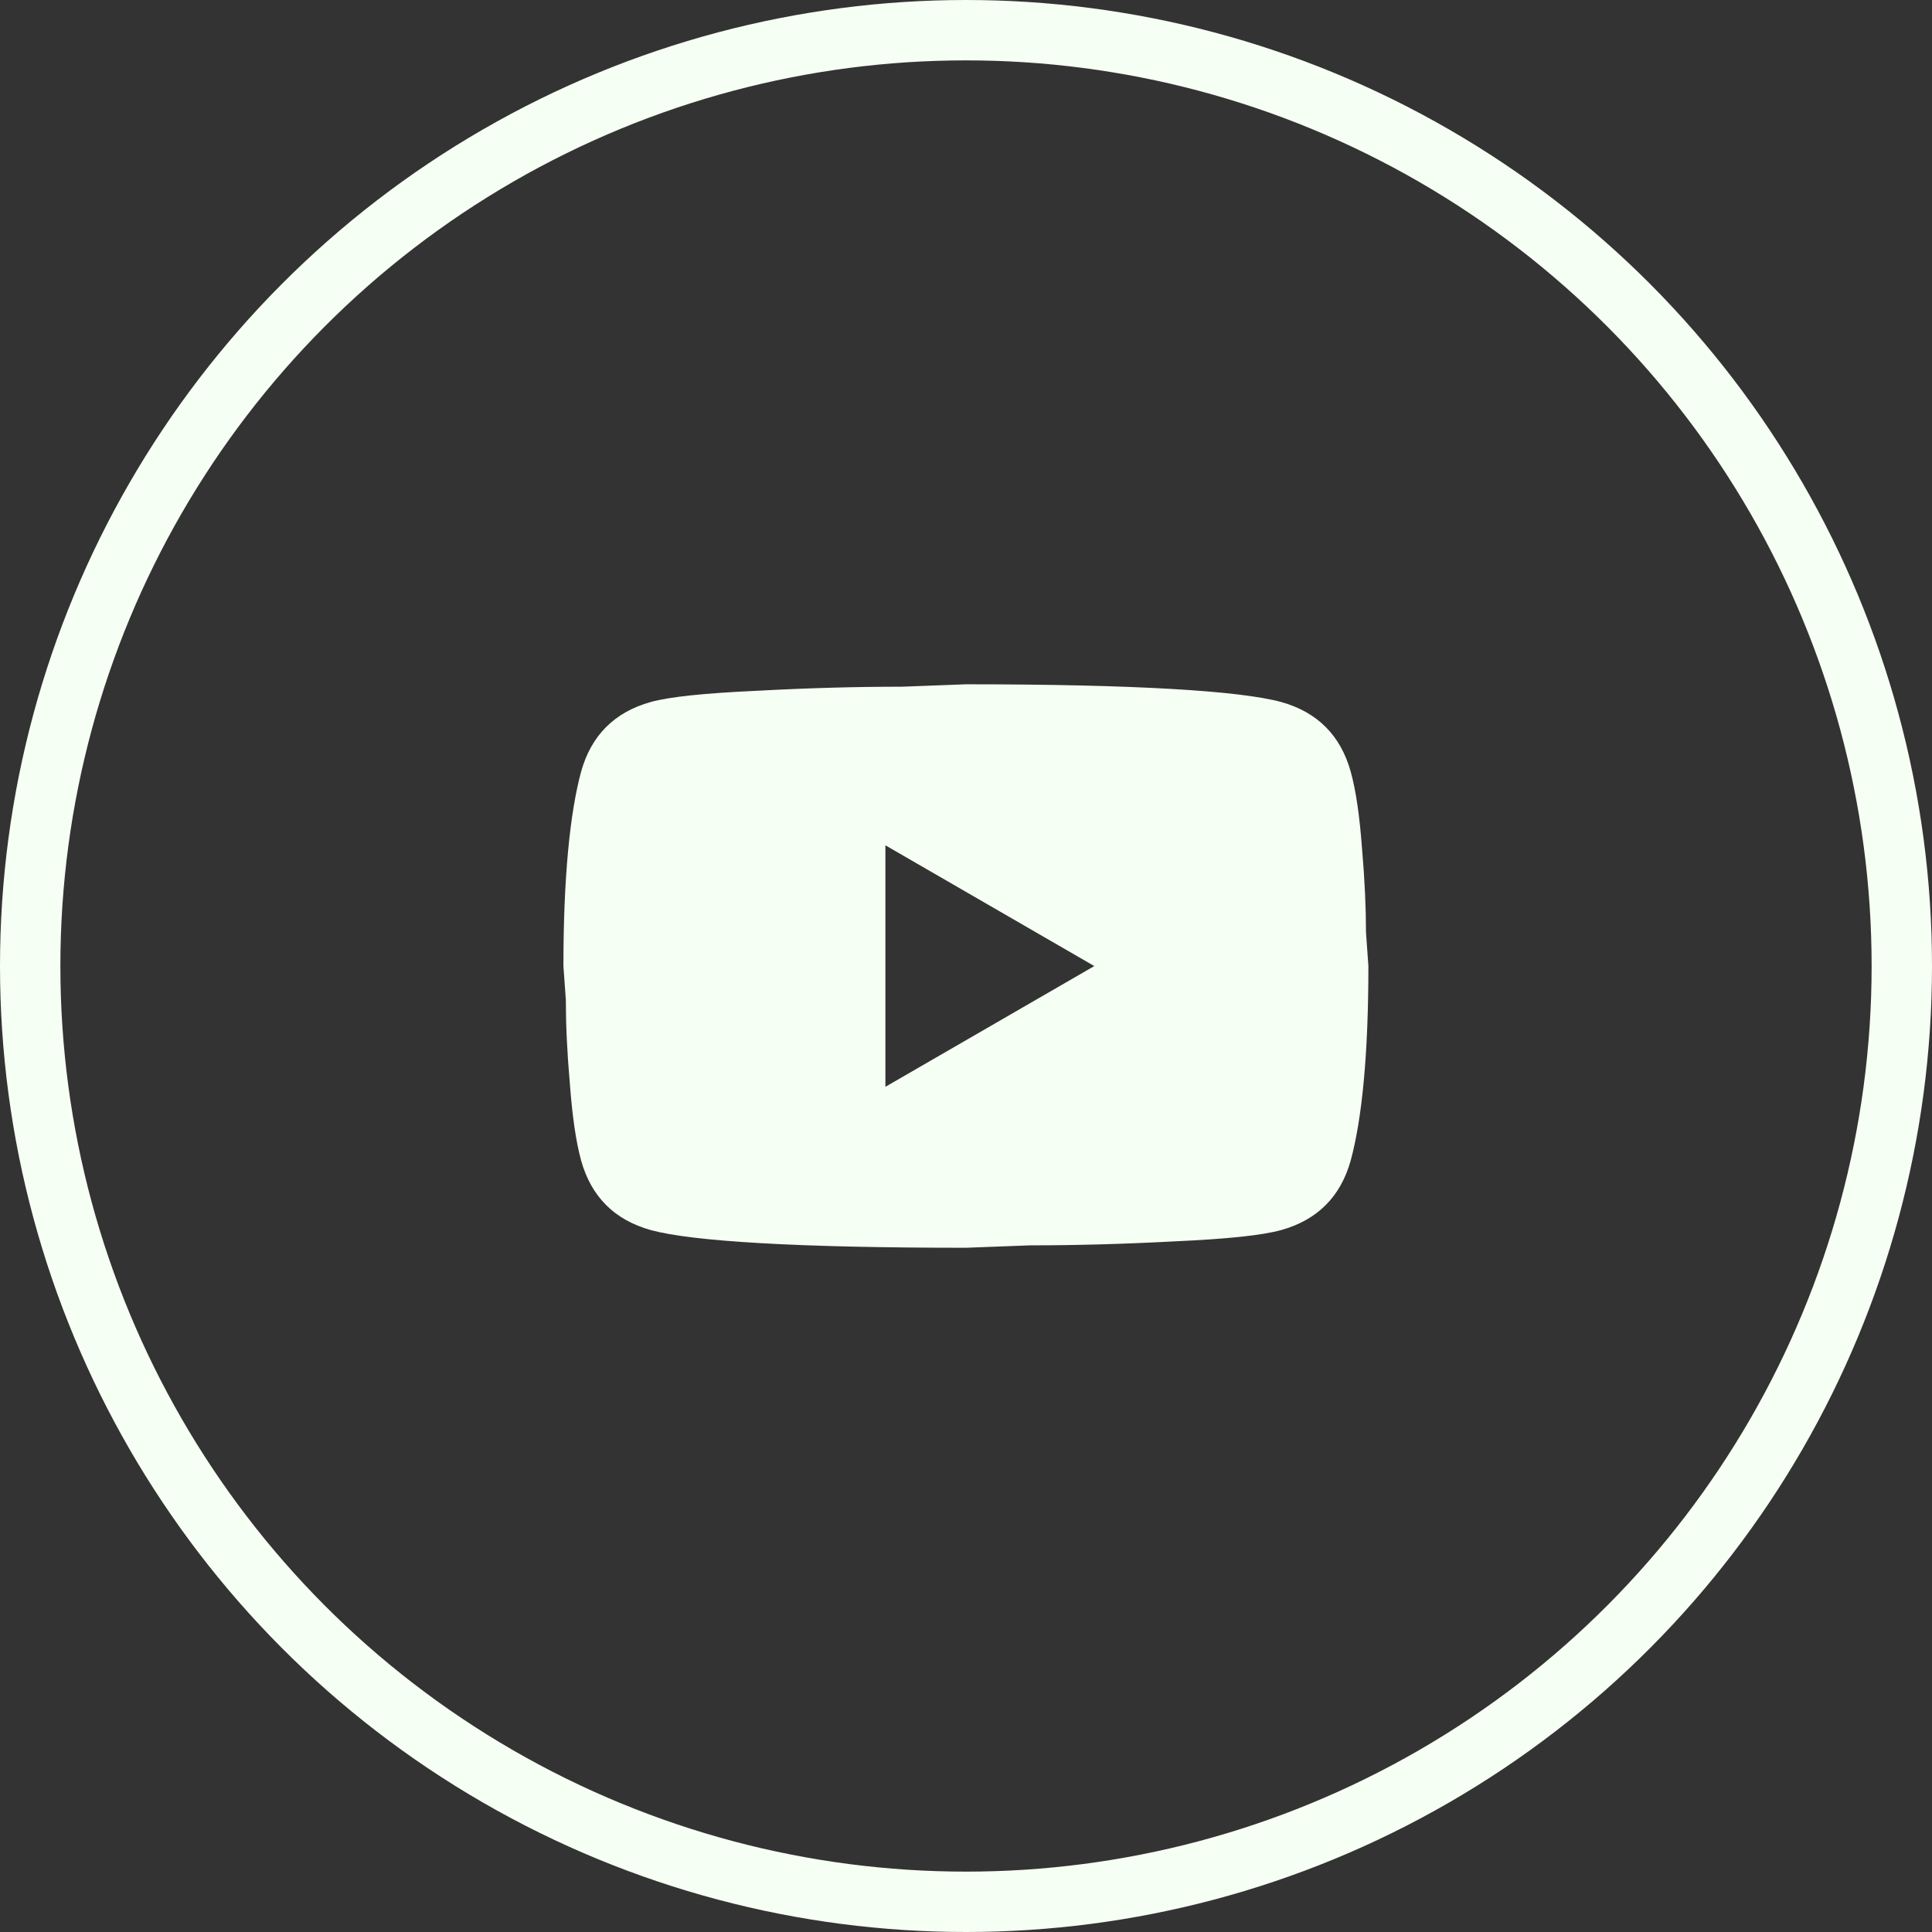
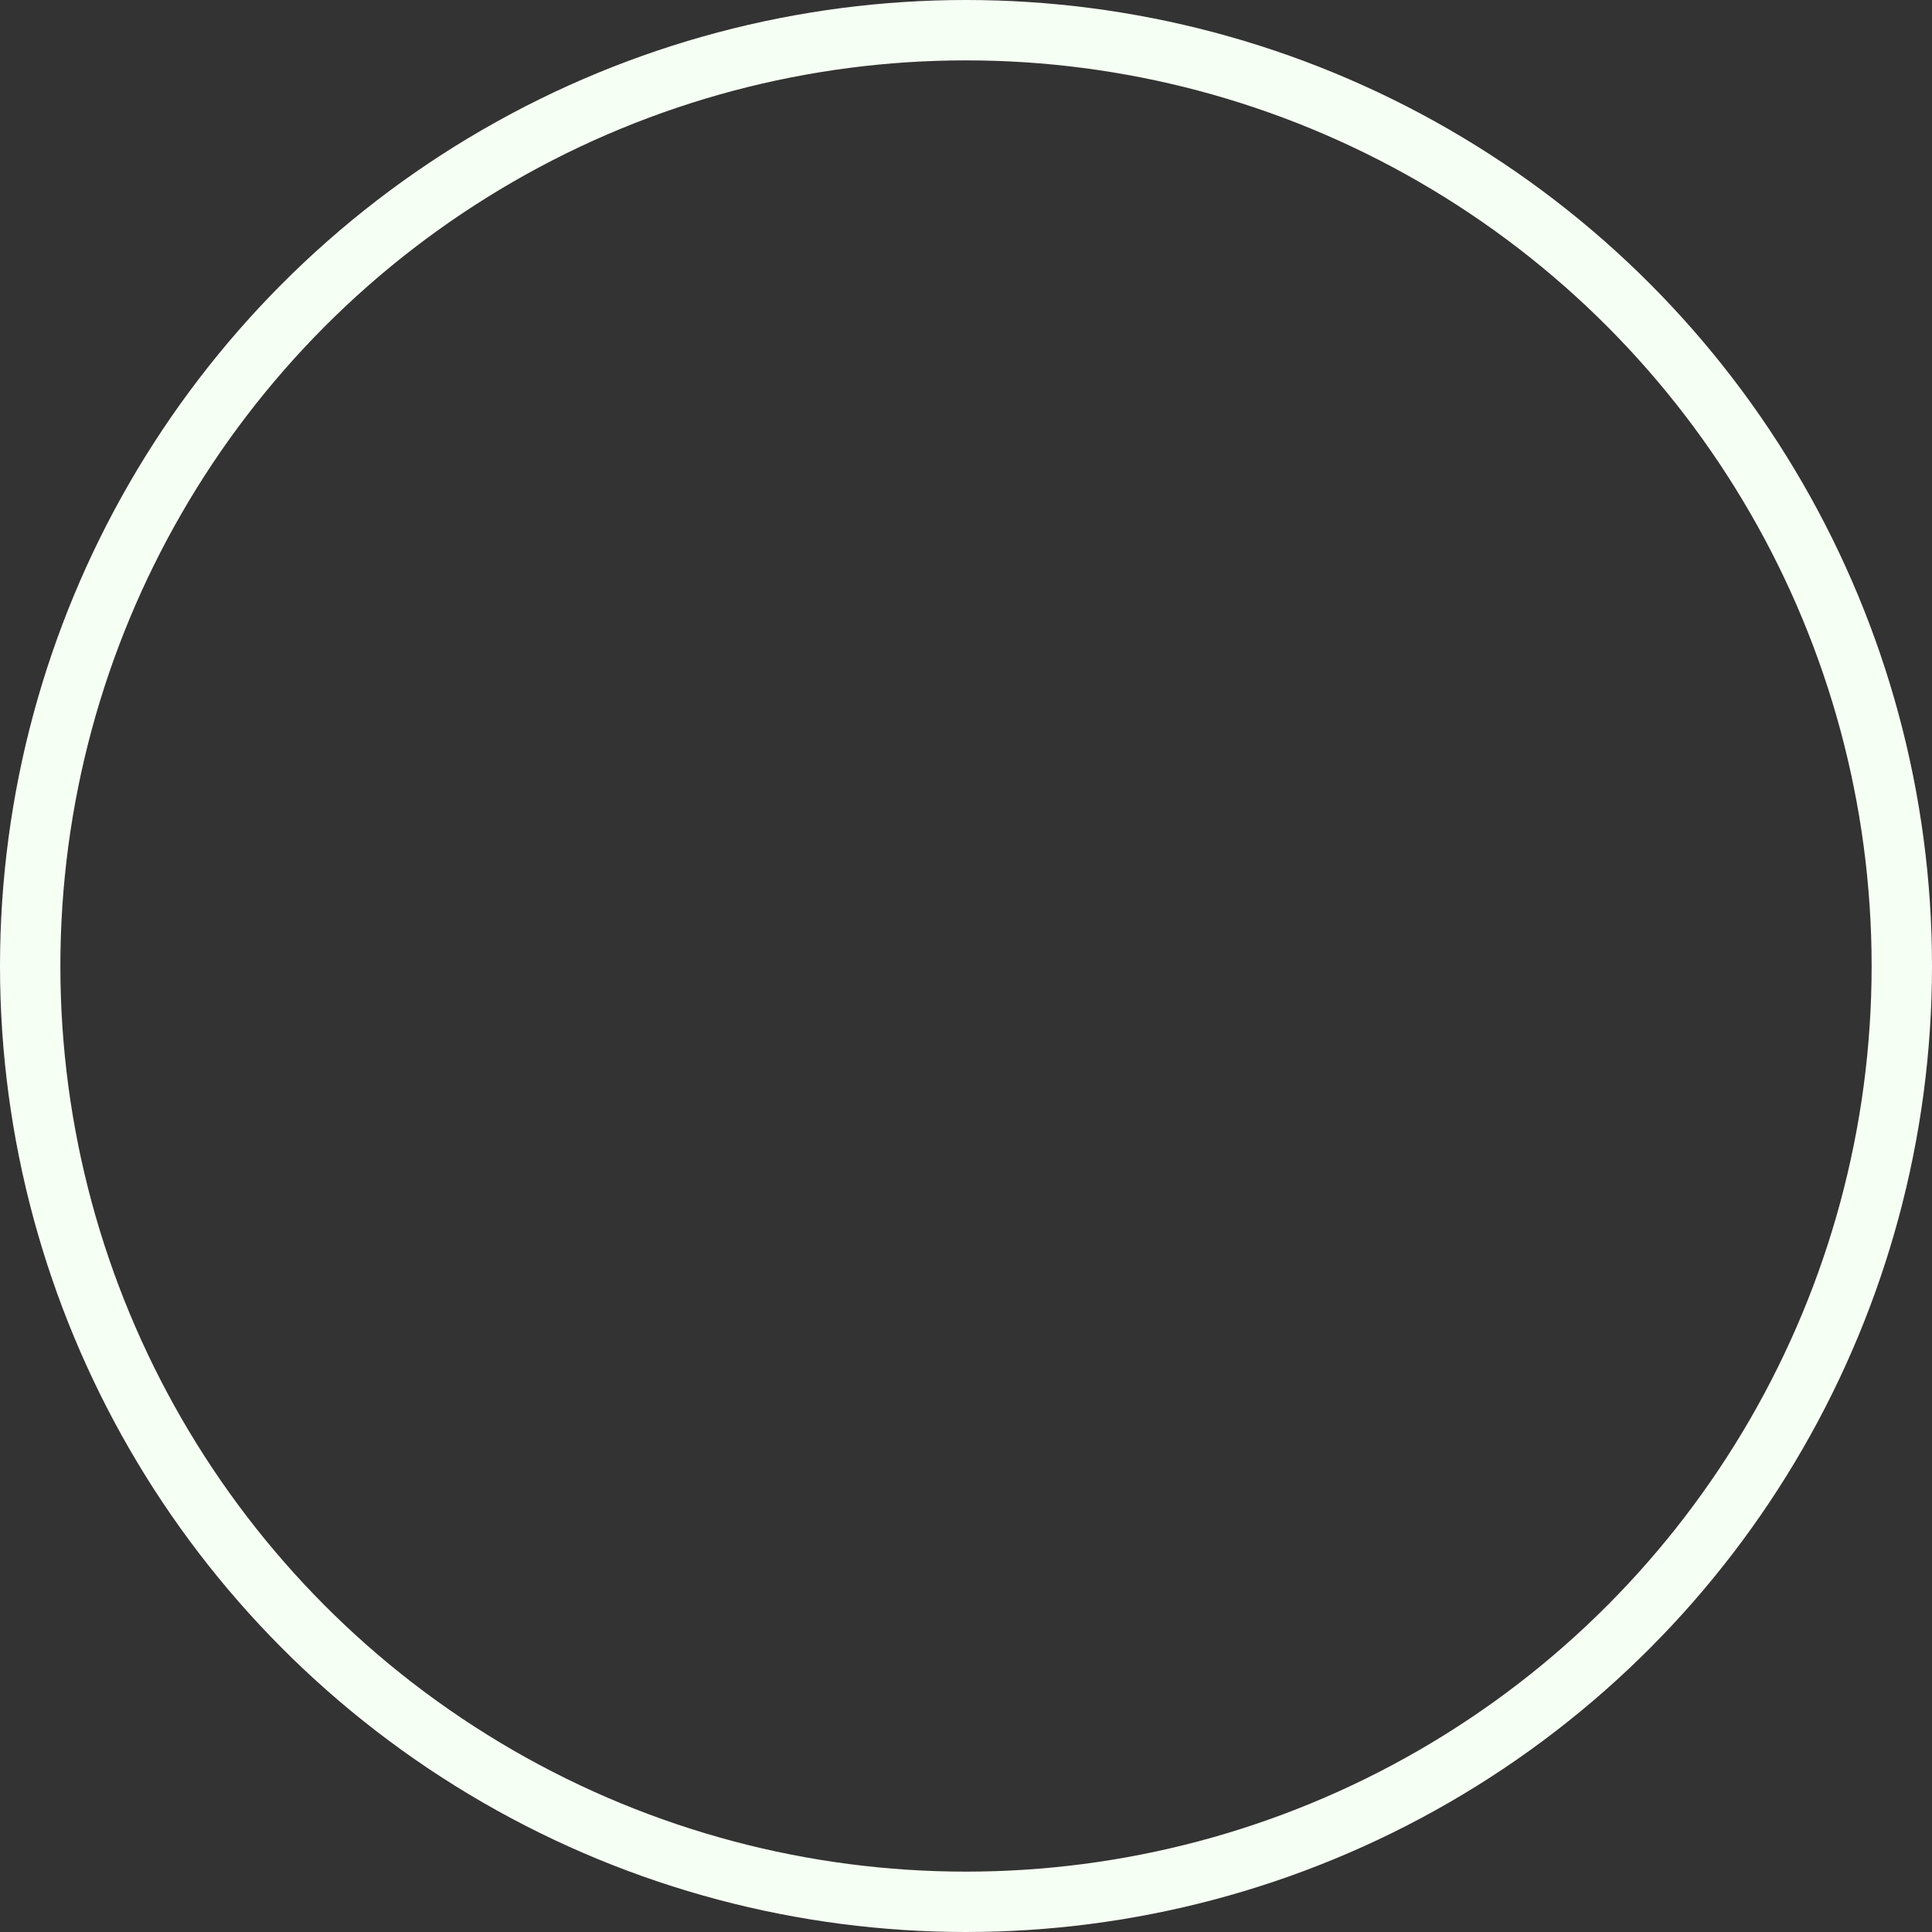
<svg xmlns="http://www.w3.org/2000/svg" width="32" height="32" viewBox="0 0 32 32" fill="none">
  <rect x="0" y="0" width="32" height="32" fill="#333333" stroke="none" />
  <circle cx="16" cy="16" r="15.5" stroke="#F6FFF3" />
-   <path d="M14.665 18.001L18.125 16.001L14.665 14.001V18.001ZM22.372 12.781C22.459 13.094 22.519 13.514 22.559 14.047C22.605 14.581 22.625 15.041 22.625 15.441L22.665 16.001C22.665 17.461 22.559 18.534 22.372 19.221C22.205 19.821 21.819 20.207 21.219 20.374C20.905 20.461 20.332 20.521 19.452 20.561C18.585 20.607 17.792 20.627 17.059 20.627L15.999 20.667C13.205 20.667 11.465 20.561 10.779 20.374C10.179 20.207 9.792 19.821 9.625 19.221C9.539 18.907 9.479 18.487 9.439 17.954C9.392 17.421 9.372 16.961 9.372 16.561L9.332 16.001C9.332 14.541 9.439 13.467 9.625 12.781C9.792 12.181 10.179 11.794 10.779 11.627C11.092 11.541 11.665 11.481 12.545 11.441C13.412 11.394 14.205 11.374 14.939 11.374L15.999 11.334C18.792 11.334 20.532 11.441 21.219 11.627C21.819 11.794 22.205 12.181 22.372 12.781Z" fill="#F6FFF3" />
</svg>